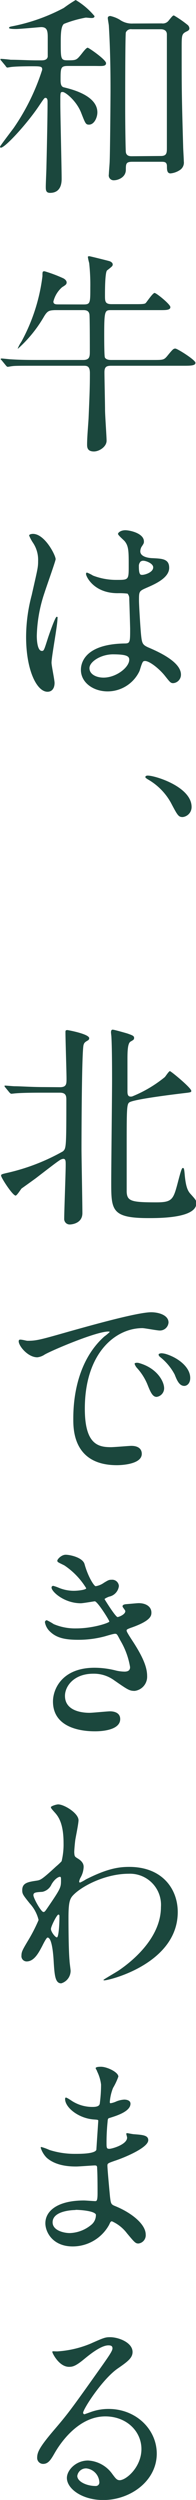
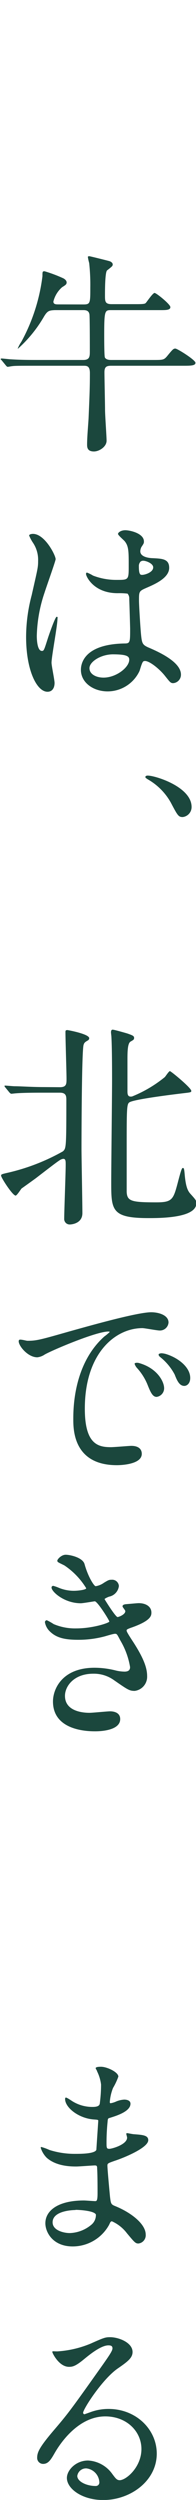
<svg xmlns="http://www.w3.org/2000/svg" viewBox="0 0 32.97 418.78">
  <defs>
    <style>.cls-1{fill:#1b473d;}</style>
  </defs>
  <g id="レイヤー_2" data-name="レイヤー 2">
    <g id="レイヤー_1-2" data-name="レイヤー 1">
-       <path class="cls-1" d="M11.45,11.05c-1.26,0-1.26.29-1.26,2.41,0,.94.28,1.12.64,1.19,1.3.32,5.55,1.37,5.55,4.18,0,.82-.51,2.05-1.41,2.05-.54,0-.61-.18-1.29-1.91-.79-2.09-2.7-3.56-3.13-3.56s-.4.07-.4,2,.22,10.69.22,12.52c0,.51,0,2.38-1.95,2.38-.72,0-.72-.51-.72-1.05s.11-2.84.11-3.34C7.88,25.05,8,19.62,8,17c0-.14,0-.61-.36-.61-.18,0-.29.18-1.19,1.51-2.05,3-5.61,6.84-6.3,6.84-.1,0-.14-.07-.14-.18s2-2.73,2.27-3.09a36.85,36.85,0,0,0,4.82-9.79c0-.54-.18-.58-1.69-.58-.32,0-2.45,0-3.42.11-.11,0-.65.11-.76.11S1,11.16.9,11l-.68-.82C.11,10.08.07,10,.07,9.93s.07-.07.11-.07c.25,0,1.37.11,1.62.15,1.37,0,3,.1,4.32.1h.79c.36,0,1,0,1.12-.61,0-.21,0-2.88,0-3.27,0-1.12-.14-1.69-1.11-1.69-.15,0-3.57.32-4.21.32-.29,0-1.19,0-1.19-.18s.25-.22.39-.25a31.23,31.23,0,0,0,8.82-3.1,22.91,22.91,0,0,1,2-1.33,12.12,12.12,0,0,1,3.17,2.7c0,.22-.18.32-.47.32s-.83-.07-1-.07A19.36,19.36,0,0,0,10.76,4c-.54.4-.54,2-.54,3.1,0,2.7,0,3,1.08,3,1.55,0,1.55,0,2.45-1.11.5-.65.83-1,1-1s3.09,2,3.09,2.59-.75.47-1.94.47ZM27.21,3.92a1.23,1.23,0,0,0,1.15-.46c.65-.8.72-.87.9-.87A18.13,18.13,0,0,1,31.6,4.21a.84.84,0,0,1,.26.54c0,.29-.26.43-.51.54-.79.4-.79.61-.79,2.81,0,6.8,0,7.77.25,16.45,0,.36.11,2.09.11,2.48a1.49,1.49,0,0,1-.54,1.37,3.47,3.47,0,0,1-1.69.65c-.61,0-.61-.65-.61-1.19,0-.76-.44-.76-1-.76H22.25c-1.05,0-1.08.33-1.08,1.34,0,1.29-1.34,1.76-2,1.76a.82.82,0,0,1-.86-1c0-.33.14-1.87.14-2.23.07-1.7.14-10.59.14-11.63,0-2.09,0-6.37-.28-11,0-.18-.18-1.12-.18-1.33s.18-.33.43-.33a5.37,5.37,0,0,1,1.58.62,3.5,3.5,0,0,0,2.23.64Zm-.14,22.21c1,0,1-.57,1-1.37v-19c0-.72-.61-.86-1-.86h-4.9a.91.91,0,0,0-1,.54c-.11.29-.11,10.69-.11,12.31,0,3.78.07,7.56.11,7.74.1.68.72.68,1,.68Z" />
      <path class="cls-1" d="M14.07,51c1.12,0,1.12-.26,1.12-2.81A33.71,33.71,0,0,0,15,44.06a8,8,0,0,1-.22-1c0-.14.15-.14.26-.14s3.13.75,3.38.83.54.28.54.54-.07.32-.94,1c-.36.29-.36,3.42-.36,4.18,0,1,0,1.48,1.12,1.48H23c1.33,0,1.4-.08,1.54-.22S25.7,49.07,26,49.07s2.66,1.91,2.66,2.37-.57.51-1.51.51H18.75c-1.11,0-1.22,0-1.22,4.14,0,.5,0,3.52.11,3.78.21.43.83.43,1.11.43h7c1.62,0,1.8,0,2.31-.58,1-1.22,1.11-1.33,1.44-1.33s3.38,1.91,3.38,2.38-.72.5-1.94.5H18.72c-.76,0-1.15.14-1.15,1.08s.1,5.4.1,6.3.26,4.46.26,5.18c0,1-1.23,1.8-2.13,1.8-1.15,0-1.15-.75-1.15-1.19,0-1.22.18-3.16.25-4.39.15-3.56.22-5,.22-7.56,0-1.22-.54-1.22-1.08-1.22H6.59c-3.13,0-4.18,0-4.54.07-.11,0-.65.11-.75.11s-.22-.11-.33-.25l-.68-.83c-.15-.14-.18-.18-.18-.22s.07-.1.14-.1c.25,0,1.37.14,1.59.14,1.76.11,3.24.11,4.93.11H14c1.11,0,1.11-.61,1.11-1.51s0-5.87-.07-6.16c-.11-.54-.47-.68-1-.68H9.21C8.28,52,8,52.05,7.42,53A21.94,21.94,0,0,1,3,58.43.09.09,0,0,1,3,58.35a5.18,5.18,0,0,1,.58-1.08,30.7,30.7,0,0,0,3.56-11c0-.76,0-.83.36-.83a23.28,23.28,0,0,1,3.17,1.19c.21.11.54.36.54.68s-.18.44-.76.8a4.66,4.66,0,0,0-1.47,2.41c0,.47.46.47.82.47Z" />
      <path class="cls-1" d="M9.18,114.4c0,.8-.36,1.48-1.19,1.48-1.8,0-3.6-3.6-3.6-9.18a27.31,27.31,0,0,1,.94-7c1-4.43,1.08-4.61,1.08-5.73a5.11,5.11,0,0,0-.83-3,6.74,6.74,0,0,1-.68-1.26c0-.21.43-.28.64-.28,2,0,3.82,3.6,3.82,4.24,0,.29-1.59,4.72-1.87,5.62a24.09,24.09,0,0,0-1.3,7.23c0,.22,0,2.52.86,2.52.33,0,.37-.14,1-2.12.15-.47,1.23-3.6,1.48-3.6s.14.25.14.32c0,1.16-1,6.34-1,7.38C8.67,111.52,9.18,113.9,9.18,114.4Zm14.29-2a5.94,5.94,0,0,1-5.36,3.42c-2.42,0-4.5-1.48-4.5-3.6,0-.51,0-4.32,7.38-4.43.9,0,.9-.25.9-2.48,0-.22-.11-4-.15-5a1.18,1.18,0,0,0-.29-.87,12.17,12.17,0,0,0-1.65-.07c-4.07,0-5.33-2.84-5.33-3.2,0-.11,0-.25.18-.25a6.39,6.39,0,0,1,1,.5,10.84,10.84,0,0,0,4,.72c2,0,2,0,2-2.38s0-3.27-.68-4.1c-.14-.18-1.12-1-1.12-1.22s.47-.62,1.23-.62,3.13.51,3.13,1.88c0,.25,0,.32-.4.9a1.62,1.62,0,0,0-.21.75c0,1.08,1.87,1.15,2.08,1.15,1.59.08,2.78.11,2.78,1.62,0,1.7-2.42,2.74-3.75,3.32s-1.33.61-1.33,2.16c0,.79.25,4.85.36,5.83.14,1.33.25,1.58,1.15,2,1.77.75,5.55,2.44,5.55,4.57a1.42,1.42,0,0,1-1.3,1.44c-.43,0-.54-.15-1.4-1.23-1-1.26-2.92-2.77-3.57-2.44C23.9,110.8,23.58,112.14,23.47,112.39Zm-8.42-.47c0,1,1.11,1.58,2.37,1.58,2.13,0,4.32-1.72,4.32-3,0-.61-.5-.9-2.81-.9C16.88,109.65,15.05,110.88,15.05,111.92Zm8.31-17c0,1.37.29,1.37.54,1.37.5,0,1.87-.43,1.87-1.26,0-.65-1.19-1.11-1.69-1.11a.73.73,0,0,0-.43.14A1.07,1.07,0,0,0,23.36,94.89Z" />
      <path class="cls-1" d="M30.74,136.87c-.72,0-.86-.25-2-2.41a10.19,10.19,0,0,0-3.78-3.85c-.11-.07-.51-.29-.51-.43s.11-.26.4-.26c1.26,0,7.38,1.88,7.38,5.26A1.69,1.69,0,0,1,30.74,136.87Z" />
      <path class="cls-1" d="M10.08,182.12c1.11,0,1.11-.57,1.11-1.4,0-1.12-.18-6.59-.18-7.81,0-.22,0-.36.33-.36.07,0,3.67.65,3.67,1.37a.43.43,0,0,1-.22.36c-.43.25-.61.36-.72.72-.32.75-.36,15-.36,17.42,0,1.51.15,9.07.15,10.8s-1.8,1.9-2.13,1.9a.92.92,0,0,1-.93-1c0-1.23.25-7.56.25-9,0-.61,0-1-.4-1a1.33,1.33,0,0,0-.57.21c-.51.33-.94.65-4,3-.33.25-2,1.44-2.45,1.76-.14.15-.79,1.19-1,1.19-.51,0-2.45-3-2.45-3.35,0-.21.11-.25,1.22-.5a34.65,34.65,0,0,0,9.18-3.56c.54-.51.58-.54.58-8.57,0-.61,0-1.26-1.08-1.26H7.2c-.87,0-3.28,0-4.54.11-.1,0-.64.07-.75.07s-.22-.11-.33-.22l-.68-.83c-.14-.18-.14-.18-.14-.25s.07-.07.1-.07c.22,0,1.34.11,1.59.11,1,0,2.91.14,4.93.14Zm17.64-1.69c.14-.14.68-1,.86-1s3.6,2.81,3.6,3.31c0,.25-.14.25-1.4.4-1.77.21-8.18,1-9,1.51-.47.29-.47,1.08-.47,8,0,1,0,6.47,0,7,.07,1.58.83,1.76,5,1.76,2.62,0,2.84-.47,3.56-3.17.61-2.34.72-2.59.9-2.59s.22.15.32,1.33c.18,1.77.47,2.49.94,3,.9,1,1,1.11,1,1.58,0,2.49-6.12,2.49-8.06,2.49-6.26,0-6.26-1.37-6.26-6.09,0-2.7.14-14.54.14-16.95,0-1.26,0-5.44-.11-7.31,0-.14-.07-.65-.07-.75,0-.29.07-.47.29-.47s2.23.57,2.48.65c.79.28,1.12.39,1.12.72s-.15.36-.61.64-.51,1.52-.51,2.92c0,.86,0,4.64,0,5.4,0,.54.07,1,.79.86A21.22,21.22,0,0,0,27.72,180.43Z" />
      <path class="cls-1" d="M4.61,224.6c1.51,0,2.05-.14,7-1.55,3.2-.89,11.45-3.23,13.82-3.23,1.3,0,2.92.5,2.92,1.72a1.45,1.45,0,0,1-1.48,1.34c-.47,0-2.52-.4-2.91-.4-4.57,0-9.69,4.21-9.69,13.5,0,6,2.27,6.44,4.4,6.44.54,0,3.09-.22,3.41-.22,1.12,0,1.77.47,1.77,1.34,0,1.9-4,1.9-4.18,1.9-7.34,0-7.34-6-7.34-7.7s0-9.21,5.22-13.86a7.72,7.72,0,0,0,.9-.75c0-.08-.14-.08-.22-.08-2.08,0-9.54,3.17-10.72,3.86a2.76,2.76,0,0,1-1.23.46c-1.8,0-3.52-2.41-3.06-2.91C3.35,224.28,4.39,224.6,4.61,224.6Zm23,8A1.46,1.46,0,0,1,26.35,234c-.65,0-1-.68-1.55-2.08a9.45,9.45,0,0,0-1.8-2.81,2,2,0,0,1-.36-.65c0-.18.4-.22.72-.14C26.42,229.17,27.61,231.41,27.61,232.56ZM32,230.83c0,.94-.57,1.33-1,1.33-.86,0-1.26-1-1.62-1.91a9.29,9.29,0,0,0-2.38-2.88c-.18-.14-.32-.28-.32-.46s.4-.22.5-.22a3.34,3.34,0,0,1,.9.18C30.13,227.55,32,229.1,32,230.83Z" />
      <path class="cls-1" d="M14.22,262c.61,2.2,1.62,3.71,1.87,3.71a3.26,3.26,0,0,0,1.4-.58c.72-.43.83-.5,1.26-.5A1.13,1.13,0,0,1,20,265.68a2.06,2.06,0,0,1-1.55,1.76c-.11,0-.86.33-.86.44.25.43,1.87,3,2.19,3,.15,0,1.3-.4,1.3-1,0-.14-.47-.65-.47-.79,0-.29.36-.33.5-.36,1.3-.11,2-.18,2.23-.18,1.19,0,2.13.57,2.13,1.58,0,.51-.07,1.33-3.17,2.45-.93.32-1,.4-1,.54s0,.25,1.15,2c1.76,2.73,2.3,4.32,2.3,5.65a2.39,2.39,0,0,1-2.09,2.48c-.89,0-1.15-.18-3.49-1.8a5.78,5.78,0,0,0-3.49-1.08c-3.24,0-4.75,2.09-4.75,3.71,0,2.66,3.17,2.84,4.1,2.84.58,0,3-.25,3.5-.25s1.69.14,1.69,1.3c0,2.05-3.78,2.05-4.21,2.05-1,0-7.1,0-7.1-5,0-2.09,1.55-5.65,7-5.65a14.73,14.73,0,0,1,3.45.43,6.57,6.57,0,0,0,1.59.22c.54,0,.93-.18.93-.76a12.81,12.81,0,0,0-1.62-4.43c-.54-1-.57-1.15-.9-1.15s-1.58.4-1.87.47a17.1,17.1,0,0,1-4.32.54c-2.16,0-3.63-.29-4.75-1.37a2.79,2.79,0,0,1-.86-1.55.33.33,0,0,1,.32-.36,9.55,9.55,0,0,1,1.15.65,9.18,9.18,0,0,0,3.78.72c2.85,0,5.58-.94,5.58-1.15s-2-3.39-2.45-3.39c-.07,0-2,.33-2.34.33-2.8,0-4.93-1.94-4.93-2.63a.28.28,0,0,1,.29-.29,7,7,0,0,1,.94.33,6.66,6.66,0,0,0,2.48.5c.86,0,2.12-.18,2.12-.43a12.33,12.33,0,0,0-3.67-3.82c-1-.5-1.19-.54-1.19-.79s.69-1,1.41-1S13.89,260.89,14.22,262Z" />
-       <path class="cls-1" d="M13.14,311.36c.93.58.93,1.15.93,1.41a3.89,3.89,0,0,1-.5,1.72,2,2,0,0,0-.25.69.16.16,0,0,0,.14.18,7.47,7.47,0,0,0,1-.54c3.56-1.8,5.5-2.09,7.27-2.09,5.61,0,8.17,3.74,8.17,7.56,0,8.64-11.52,11.45-12.35,11.45-.07,0-.14,0-.14-.08s2.27-1.36,2.66-1.65c1.8-1.23,7-5.19,7-10.55a5.21,5.21,0,0,0-5.43-5.58c-4,0-8.07,2.16-9.44,3.71-.46.54-.68,1.15-.68,3.6,0,.79,0,5.36.18,7.27,0,.29.18,1.48.18,1.69a2.2,2.2,0,0,1-1.58,2.09c-1,0-1.12-1.3-1.26-3.49C9,328,8.82,324.57,8,324.57c-.18,0-.64.9-.93,1.48-.54,1-1.3,2.52-2.59,2.52a.88.88,0,0,1-.87-1c0-.61.18-.94,1.08-2.45a27.34,27.34,0,0,0,1.8-3.49A6.25,6.25,0,0,0,5,318.85c-1.15-1.44-1.26-1.58-1.26-2.23,0-1.23,1-1.37,2.45-1.59.61-.1.82-.14,3.24-2.37a10.45,10.45,0,0,0,.93-.87,11.78,11.78,0,0,0,.33-3.06c0-3.2-.83-4.39-1.44-5.07s-.69-.79-.69-.94.87-.46,1.23-.46c1,0,3.42,1.47,3.42,2.66,0,.54-.47,2.81-.54,3.27s-.18,1.7-.18,2.09C12.53,311,12.56,311,13.14,311.36Zm-4.47,4.29a2.17,2.17,0,0,1-1.54,1.26c-1.15.07-1.51.1-1.51.57s1.29,2.81,1.69,2.81c.21,0,.32-.18.72-.76,2.23-3.27,2.23-3.34,2.23-4.64,0-.29,0-.47-.15-.5S9.29,314.6,8.67,315.65Zm-.1,7.48c0,.47.72,1.41,1,1.41s.43-2,.43-3.6c0-.15-.07-.22-.18-.22C9.57,320.72,8.57,322.7,8.57,323.13Z" />
      <path class="cls-1" d="M16.34,347c0-.11-.25-.47-.25-.54,0-.25.68-.25.9-.25,1,0,2.92.9,2.92,1.65a10.84,10.84,0,0,1-.9,1.91,8,8,0,0,0-.54,2.34c0,.07,0,.21.14.21a3.86,3.86,0,0,0,1-.32,4.23,4.23,0,0,1,1.29-.29c.36,0,1.05.11,1.05.69,0,1.33-2.45,2.05-3.46,2.37-.29.07-.36.11-.39.65a33.9,33.9,0,0,0-.18,3.49c0,.83,0,1.05.46,1.05s3-.72,3-1.88c0-.1-.14-.54-.14-.64s.11-.11.18-.11.93.18,1.11.18c1.48.11,2.41.18,2.41,1,0,1.26-4,2.92-5.65,3.46-1.11.39-1.22.43-1.22.79,0,.68.4,4.82.43,5.18.15,1.19.15,1.33.9,1.62,2.81,1.15,5.11,3.06,5.11,4.75a1.39,1.39,0,0,1-1.22,1.51c-.5,0-.65-.18-1.94-1.72a6.5,6.5,0,0,0-2.52-2c-.22,0-.29.18-.47.58a7,7,0,0,1-6.12,3.63c-3.39,0-4.61-2.41-4.61-3.88,0-2.16,2.2-3.82,6.48-3.82.32,0,1.66.11,1.91.11s.39-.11.39-1.33c0-.72,0-3.13-.07-4.11,0-.32,0-.54-.36-.54s-2.66.18-3.13.18c-.83,0-3.35,0-5-1.47a4.1,4.1,0,0,1-1-1.66c0-.07,0-.14.11-.14a9.22,9.22,0,0,1,1.36.5,14,14,0,0,0,4.36.65c.86,0,3.28,0,3.53-.68,0-.11.32-4.83.32-4.86,0-.18-.18-.18-.75-.22-2.56-.18-4.83-2-4.83-3.42,0-.07,0-.25.15-.25s.9.5,1,.57a6.35,6.35,0,0,0,3.5,1c.75,0,1.11-.18,1.18-.54A24.31,24.31,0,0,0,17,349.2,6.78,6.78,0,0,0,16.34,347Zm-3.63,23.21c-.08,0-3.86,0-3.86,2.06,0,1.36,1.88,1.8,2.88,1.8a5.94,5.94,0,0,0,3.57-1.34,2.1,2.1,0,0,0,.83-1.76C15.87,370.33,13.35,370.18,12.71,370.18Z" />
      <path class="cls-1" d="M23.79,410.25c0-2.95-2.48-5.47-6.08-5.47-4.75,0-7.81,4.93-8.46,6.05s-1.08,1.91-2,1.91a1,1,0,0,1-1-1c0-.9.28-1.69,2.84-4.68,2.34-2.74,2.7-3.2,8.13-10.84,1.19-1.69,1.7-2.44,1.7-2.84s-.26-.5-.69-.5c-1.33,0-3.45,1.8-4.07,2.3-1.44,1.19-1.94,1.3-2.55,1.3-1.69,0-2.81-2.31-2.81-2.49s.11-.1.86-.1a17.43,17.43,0,0,0,5.58-1.3c2.24-1,2.49-1.08,3.28-1.08,1.44,0,3.78.9,3.78,2.48,0,1-.83,1.62-2.56,2.81-2.59,1.84-5.76,6.77-5.76,7.38a.27.27,0,0,0,.22.25l.9-.32a8.76,8.76,0,0,1,3.17-.58c4.61,0,8.1,3.42,8.1,7.49,0,4.57-4.43,7.77-9,7.77-3.57,0-6.12-1.9-6.12-3.7,0-1.3,1.51-2.92,3.56-2.92a5.35,5.35,0,0,1,4.11,2.3c.5.65.72,1,1.22,1C21.27,415.44,23.79,413.24,23.79,410.25Zm-9.25,3.24A1.48,1.48,0,0,0,13,414.75c0,.94,1.55,1.69,3.1,1.69a.59.59,0,0,0,.61-.64A2.46,2.46,0,0,0,14.54,413.49Z" />
    </g>
  </g>
</svg>